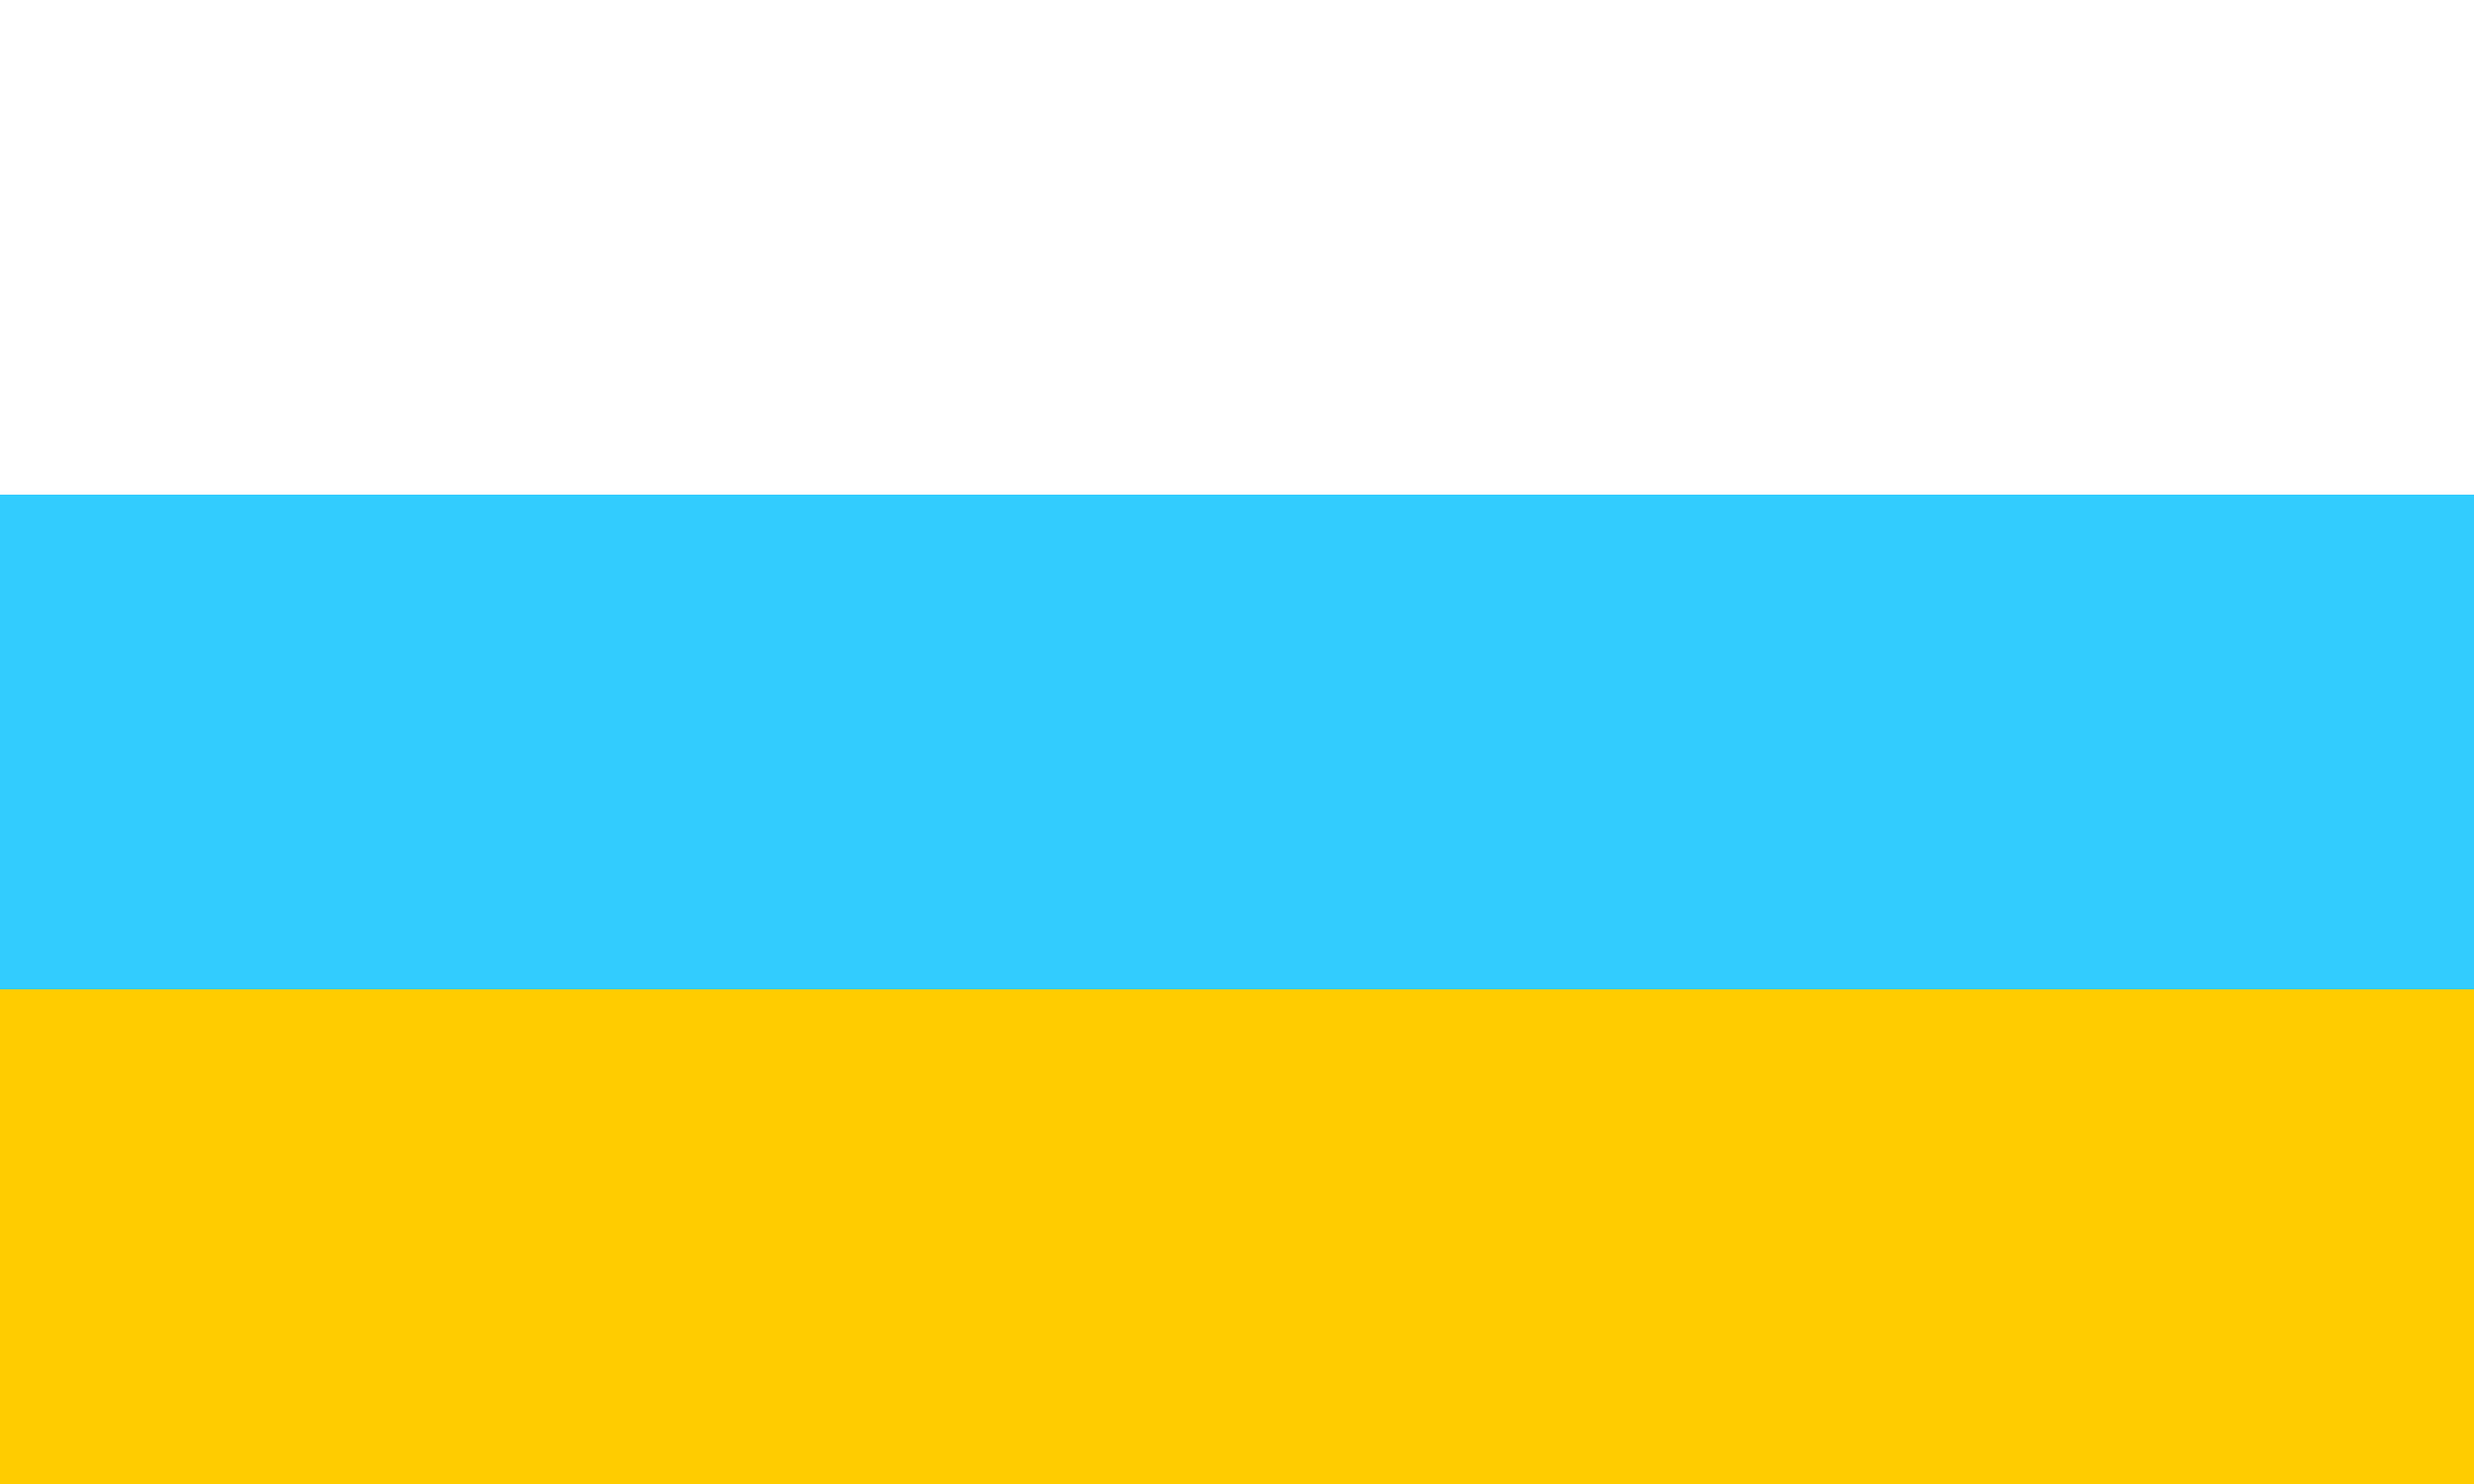
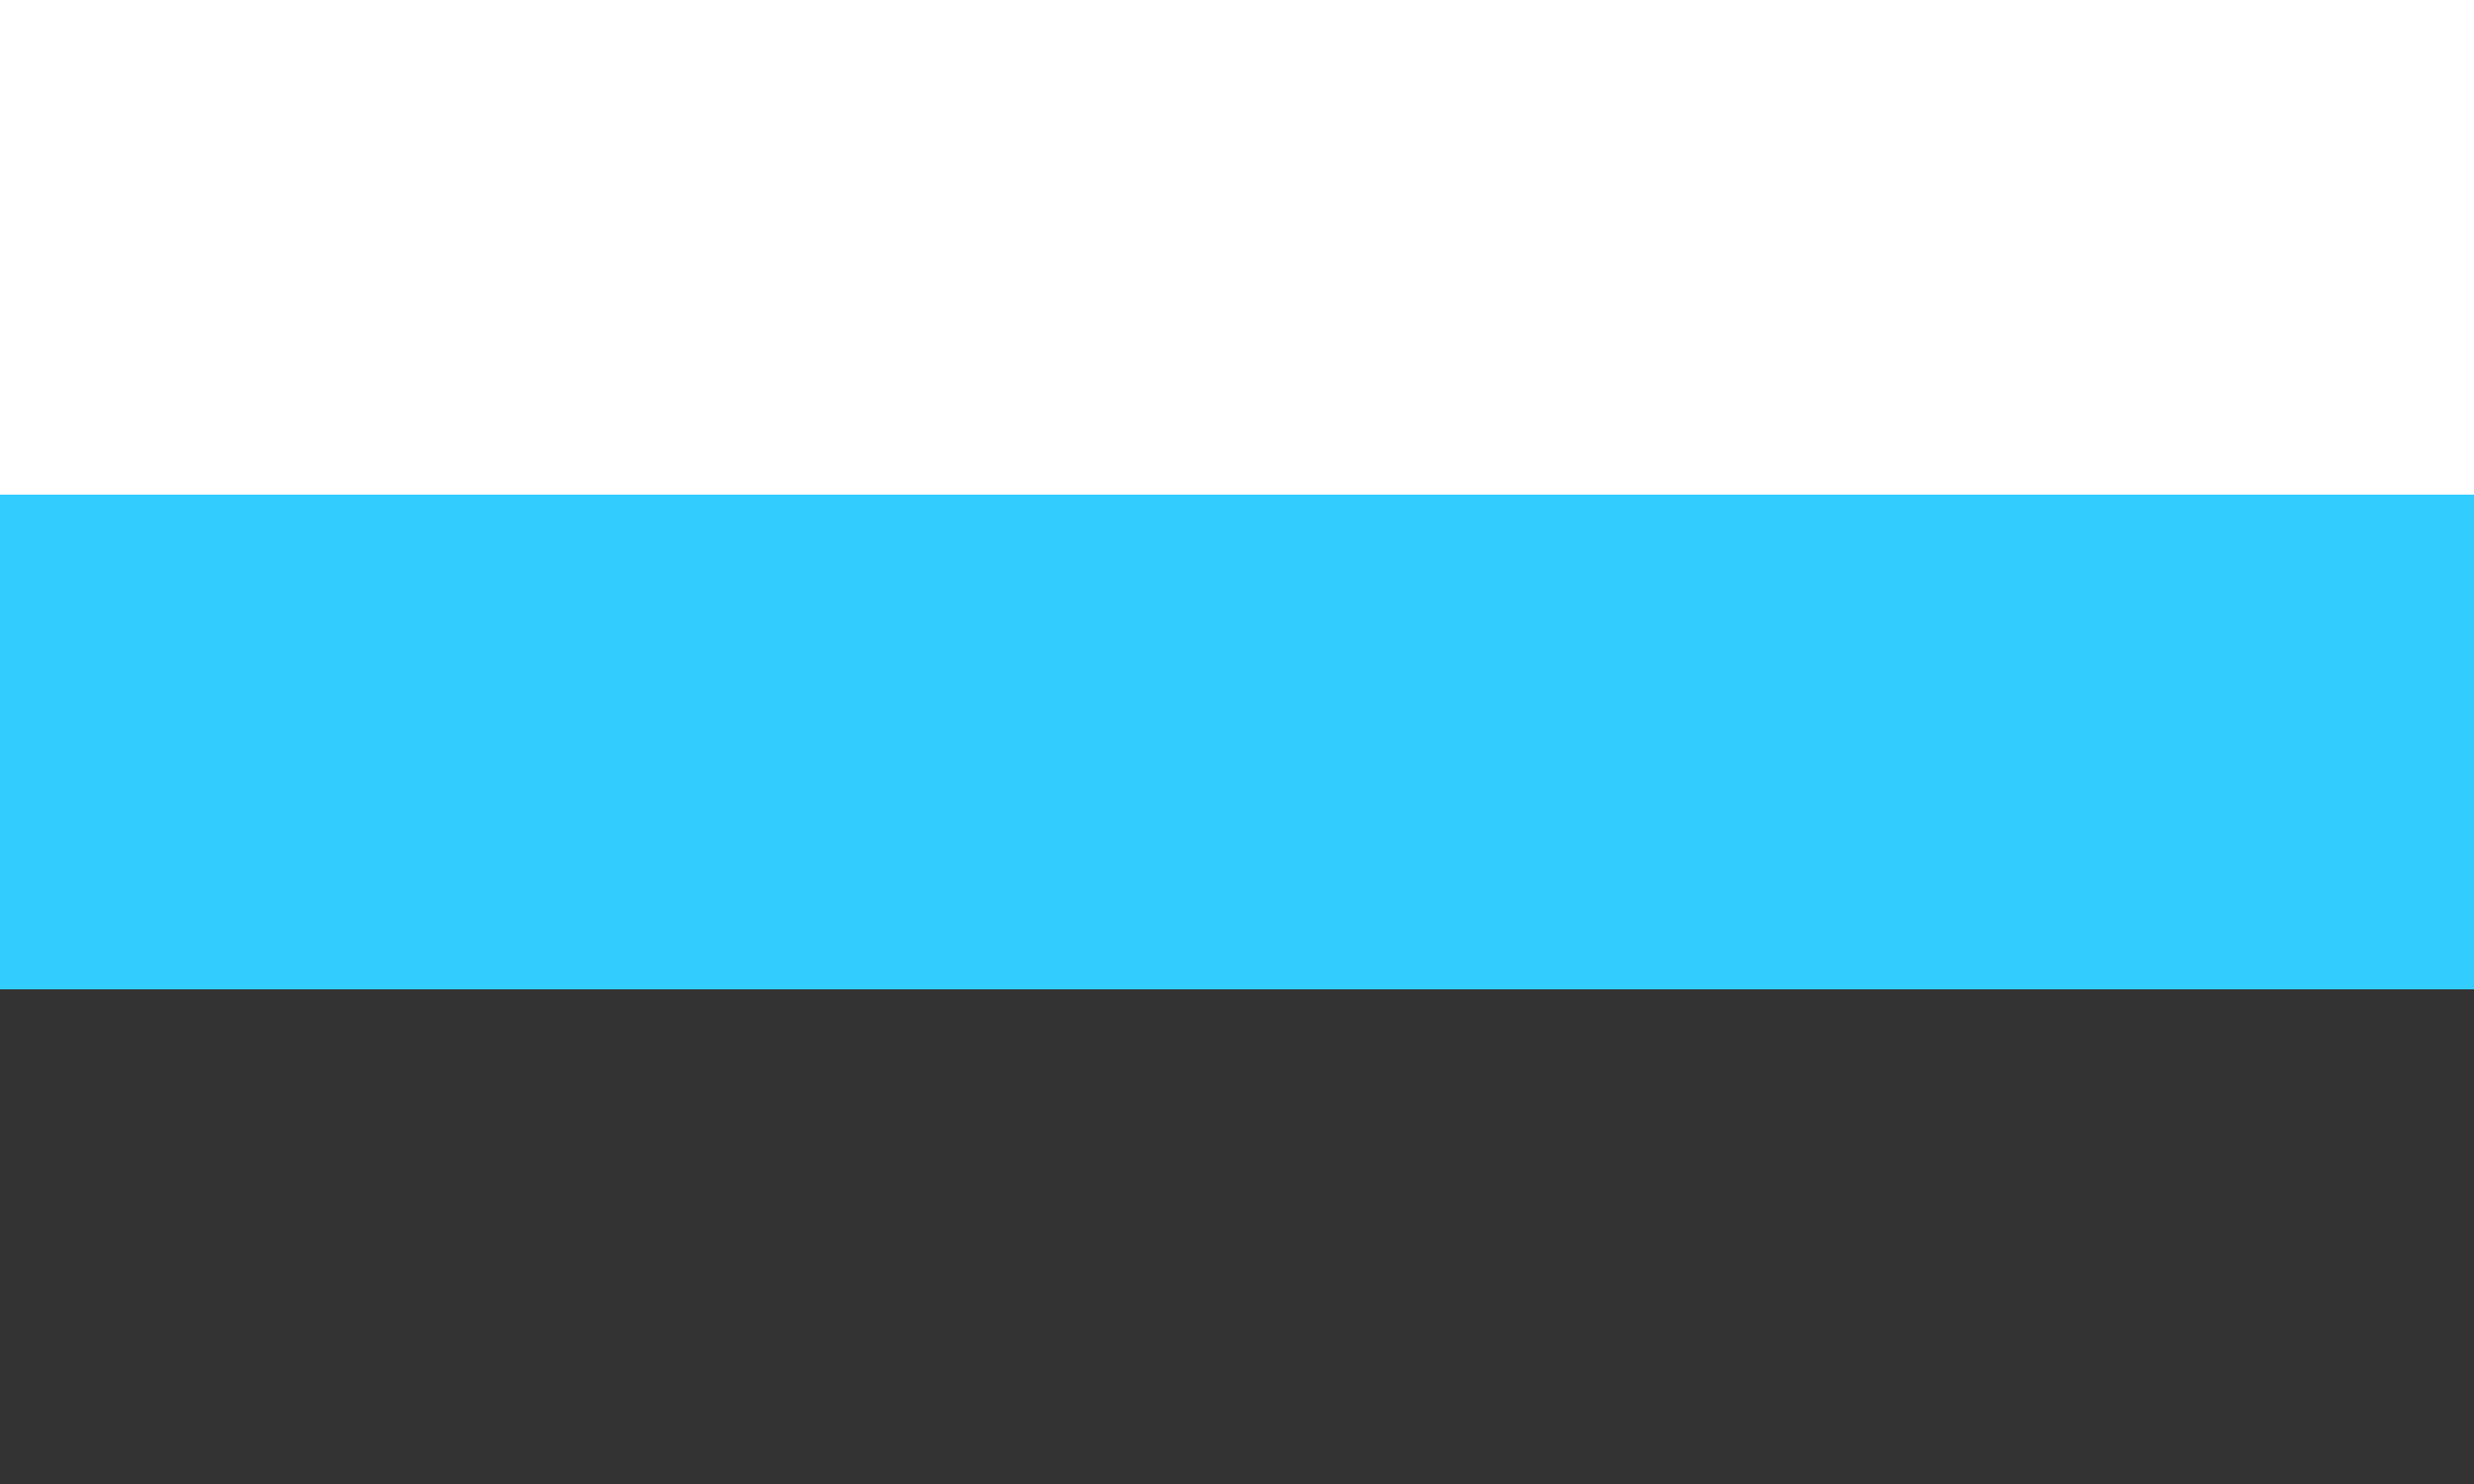
<svg xmlns="http://www.w3.org/2000/svg" version="1.1" width="600" height="360">
  <rect width="100%" height="100%" fill="#333333" stroke="none" />
  <rect width="600" height="120" fill="#ffffff" x="0" y="0" />
  <rect width="600" height="120" fill="#33ccff" x="0" y="120" />
-   <rect width="600" height="120" fill="#ffcc00" x="0" y="240" />
</svg>